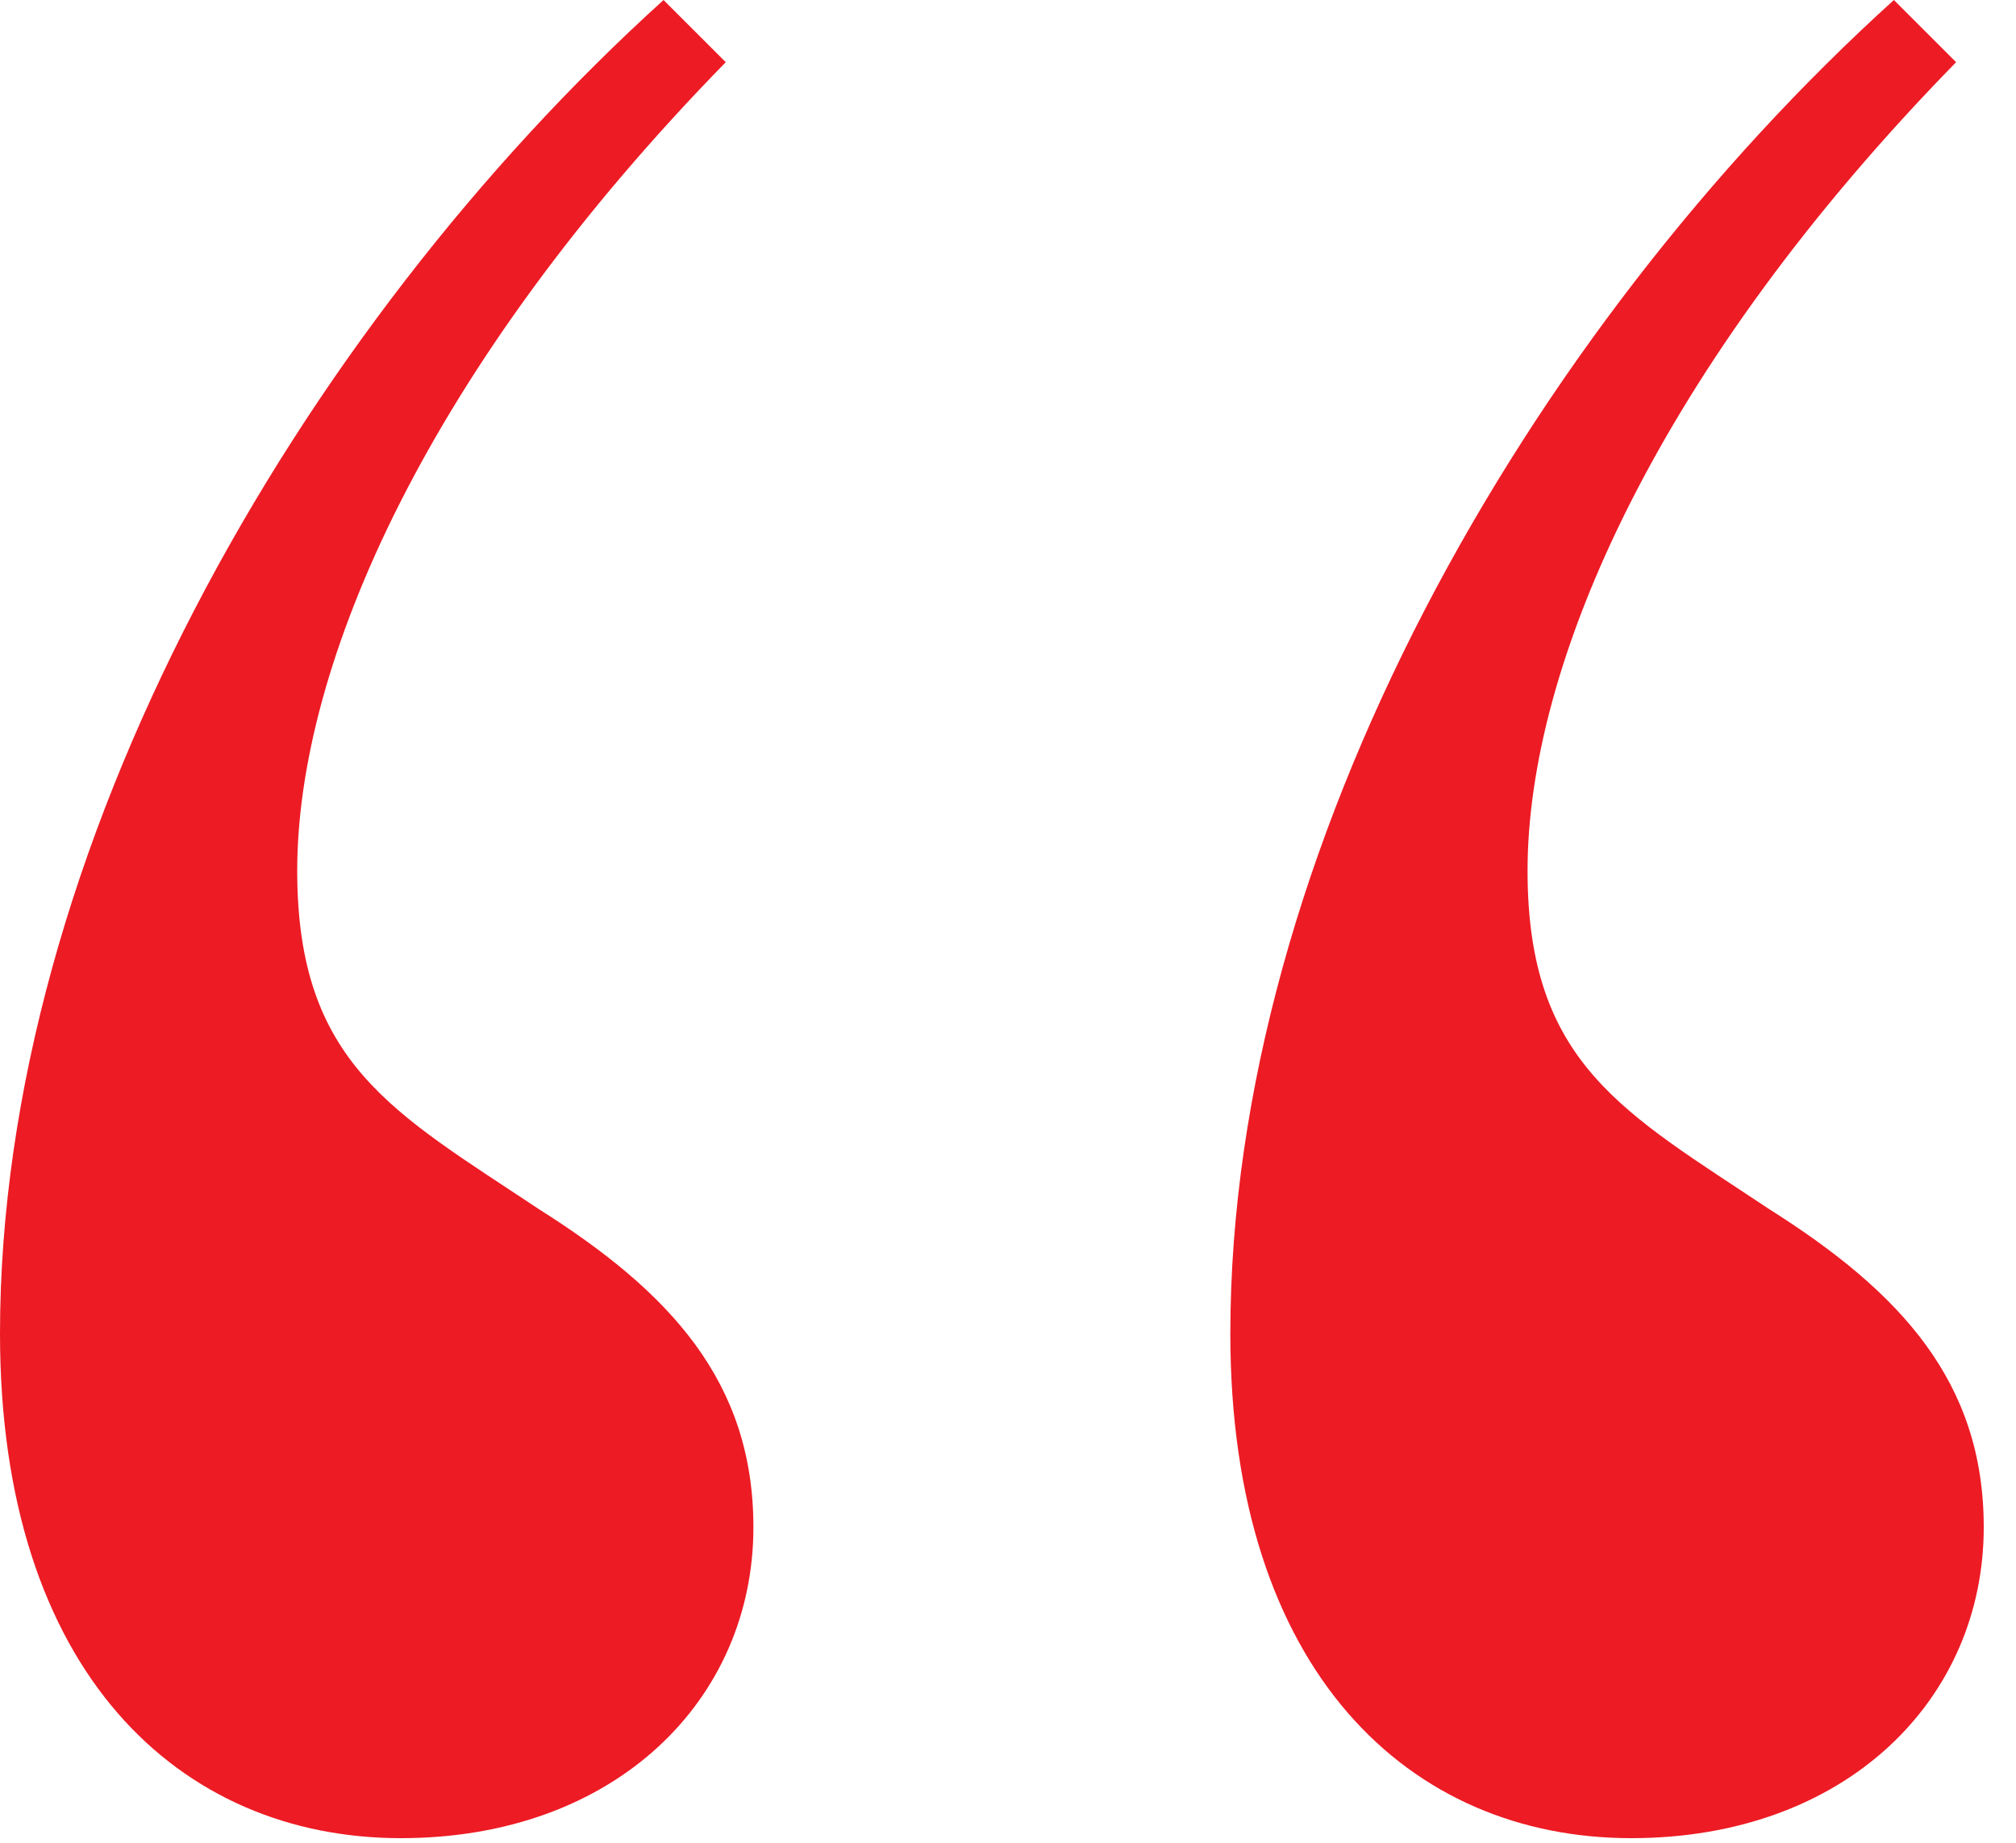
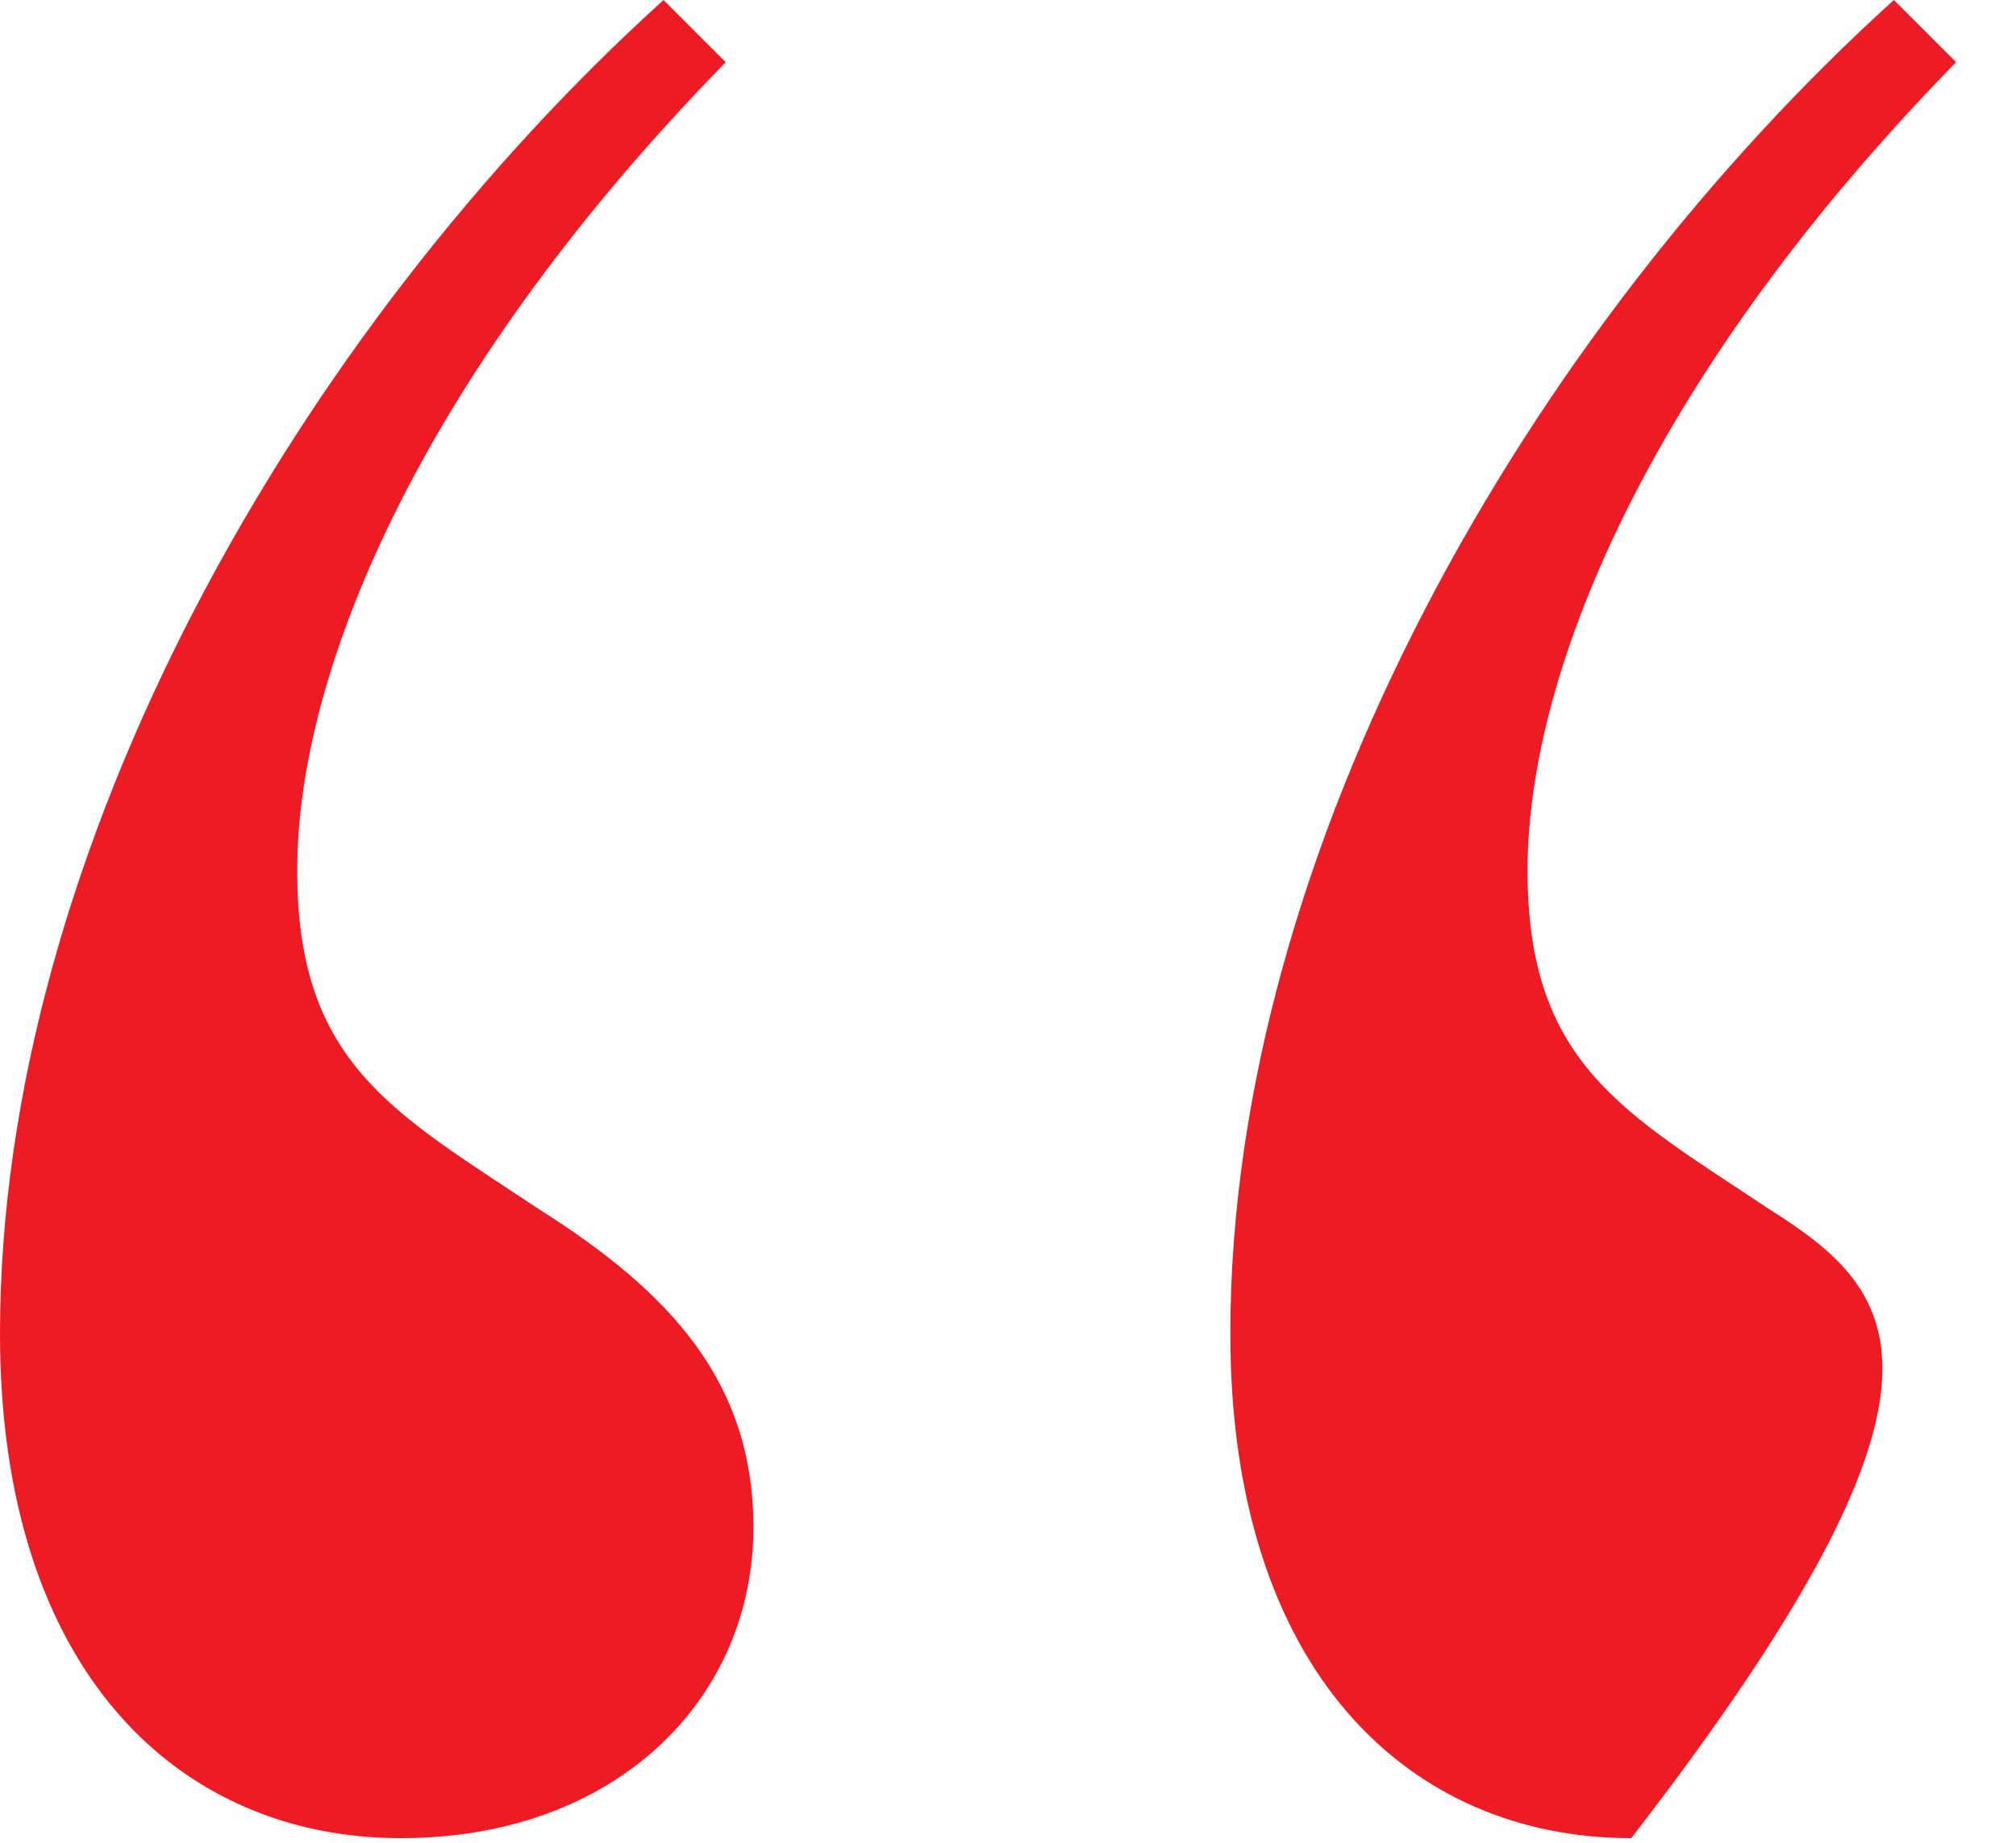
<svg xmlns="http://www.w3.org/2000/svg" width="35" height="32" viewBox="0 0 35 32" fill="none">
-   <path d="M0 23.16C0 29.04 3.12 31.92 6.96 31.92C10.68 31.92 13.08 29.52 13.08 26.52C13.08 24 11.64 22.44 9.36 21C6.84 19.32 5.16 18.48 5.16 15.12C5.16 11.52 7.44 6.36 12.6 1.08L11.52 0C5.16 5.76 0 14.76 0 23.16ZM21.36 23.16C21.36 29.04 24.48 31.92 28.32 31.92C32.04 31.92 34.44 29.52 34.44 26.52C34.44 24 33 22.44 30.72 21C28.2 19.32 26.52 18.48 26.52 15.12C26.52 11.52 28.8 6.36 33.96 1.08L32.88 0C26.52 5.76 21.36 14.76 21.36 23.16Z" fill="#ED1B24" />
+   <path d="M0 23.16C0 29.04 3.12 31.92 6.96 31.92C10.68 31.92 13.08 29.52 13.08 26.52C13.08 24 11.64 22.44 9.36 21C6.84 19.32 5.16 18.48 5.16 15.12C5.16 11.52 7.44 6.36 12.6 1.08L11.52 0C5.16 5.76 0 14.76 0 23.16ZM21.36 23.16C21.36 29.04 24.48 31.92 28.32 31.92C34.44 24 33 22.44 30.72 21C28.2 19.32 26.52 18.48 26.52 15.12C26.52 11.52 28.8 6.36 33.96 1.08L32.88 0C26.52 5.76 21.36 14.76 21.36 23.16Z" fill="#ED1B24" />
</svg>